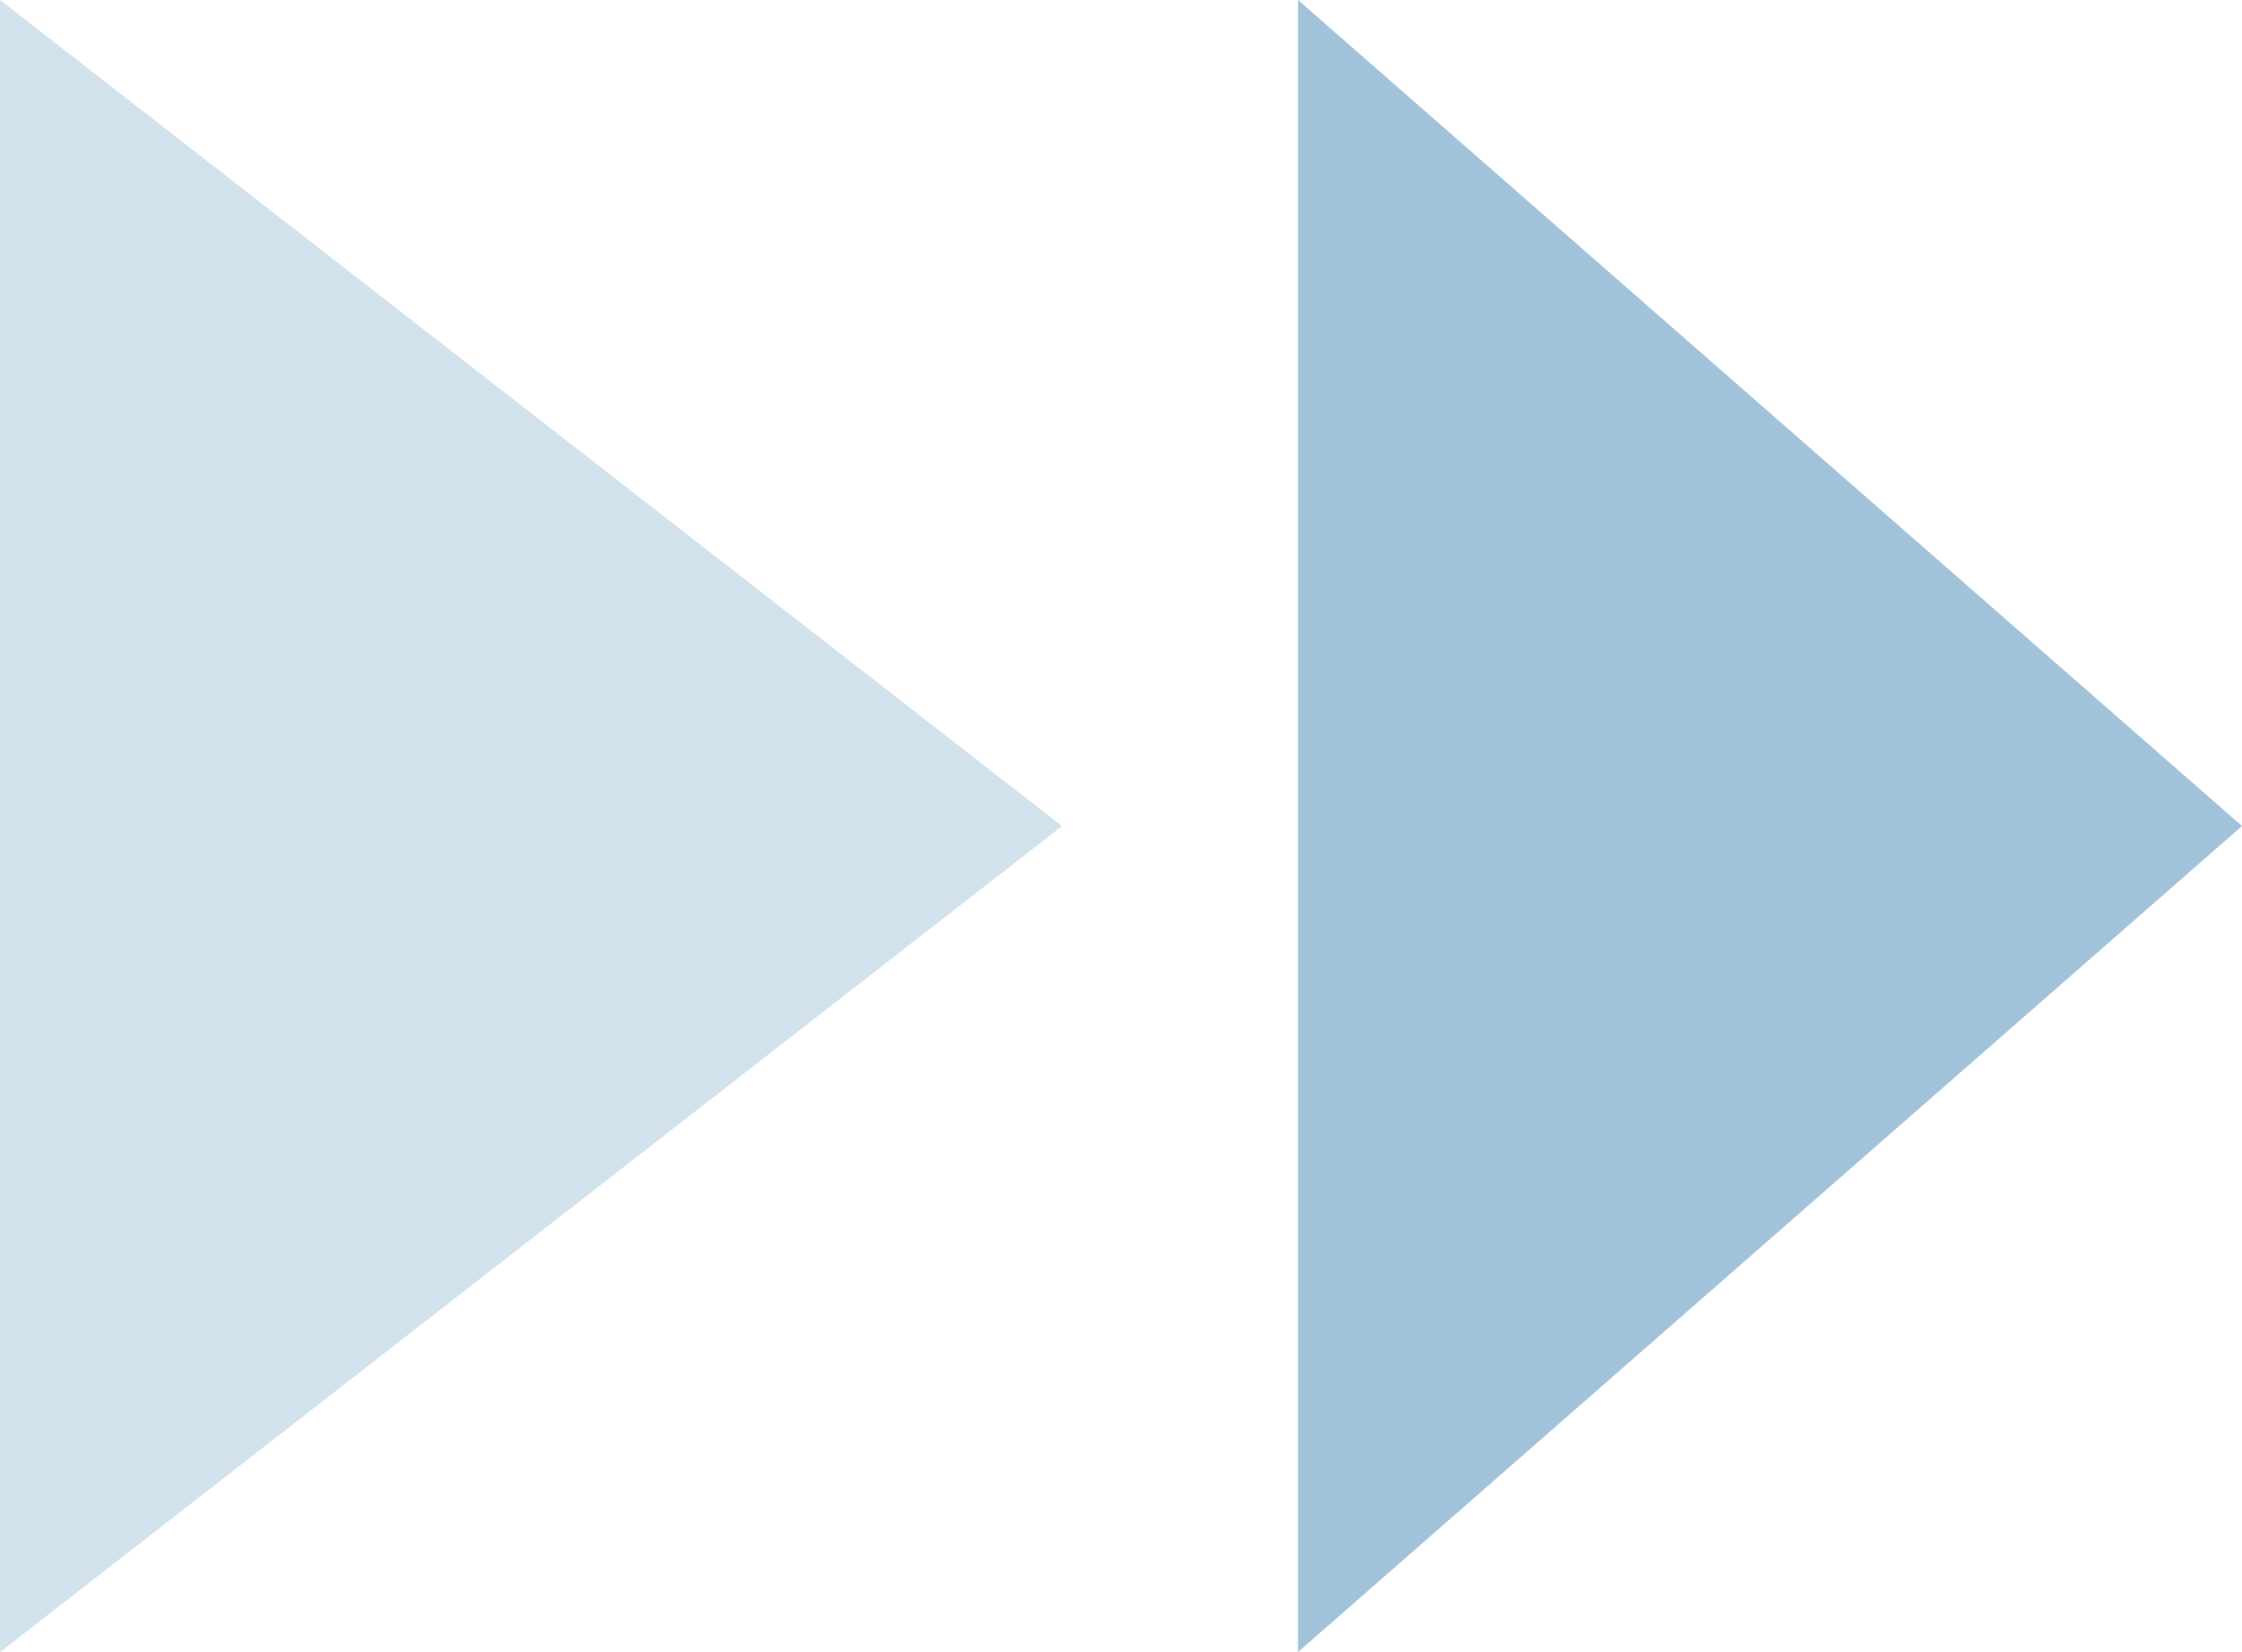
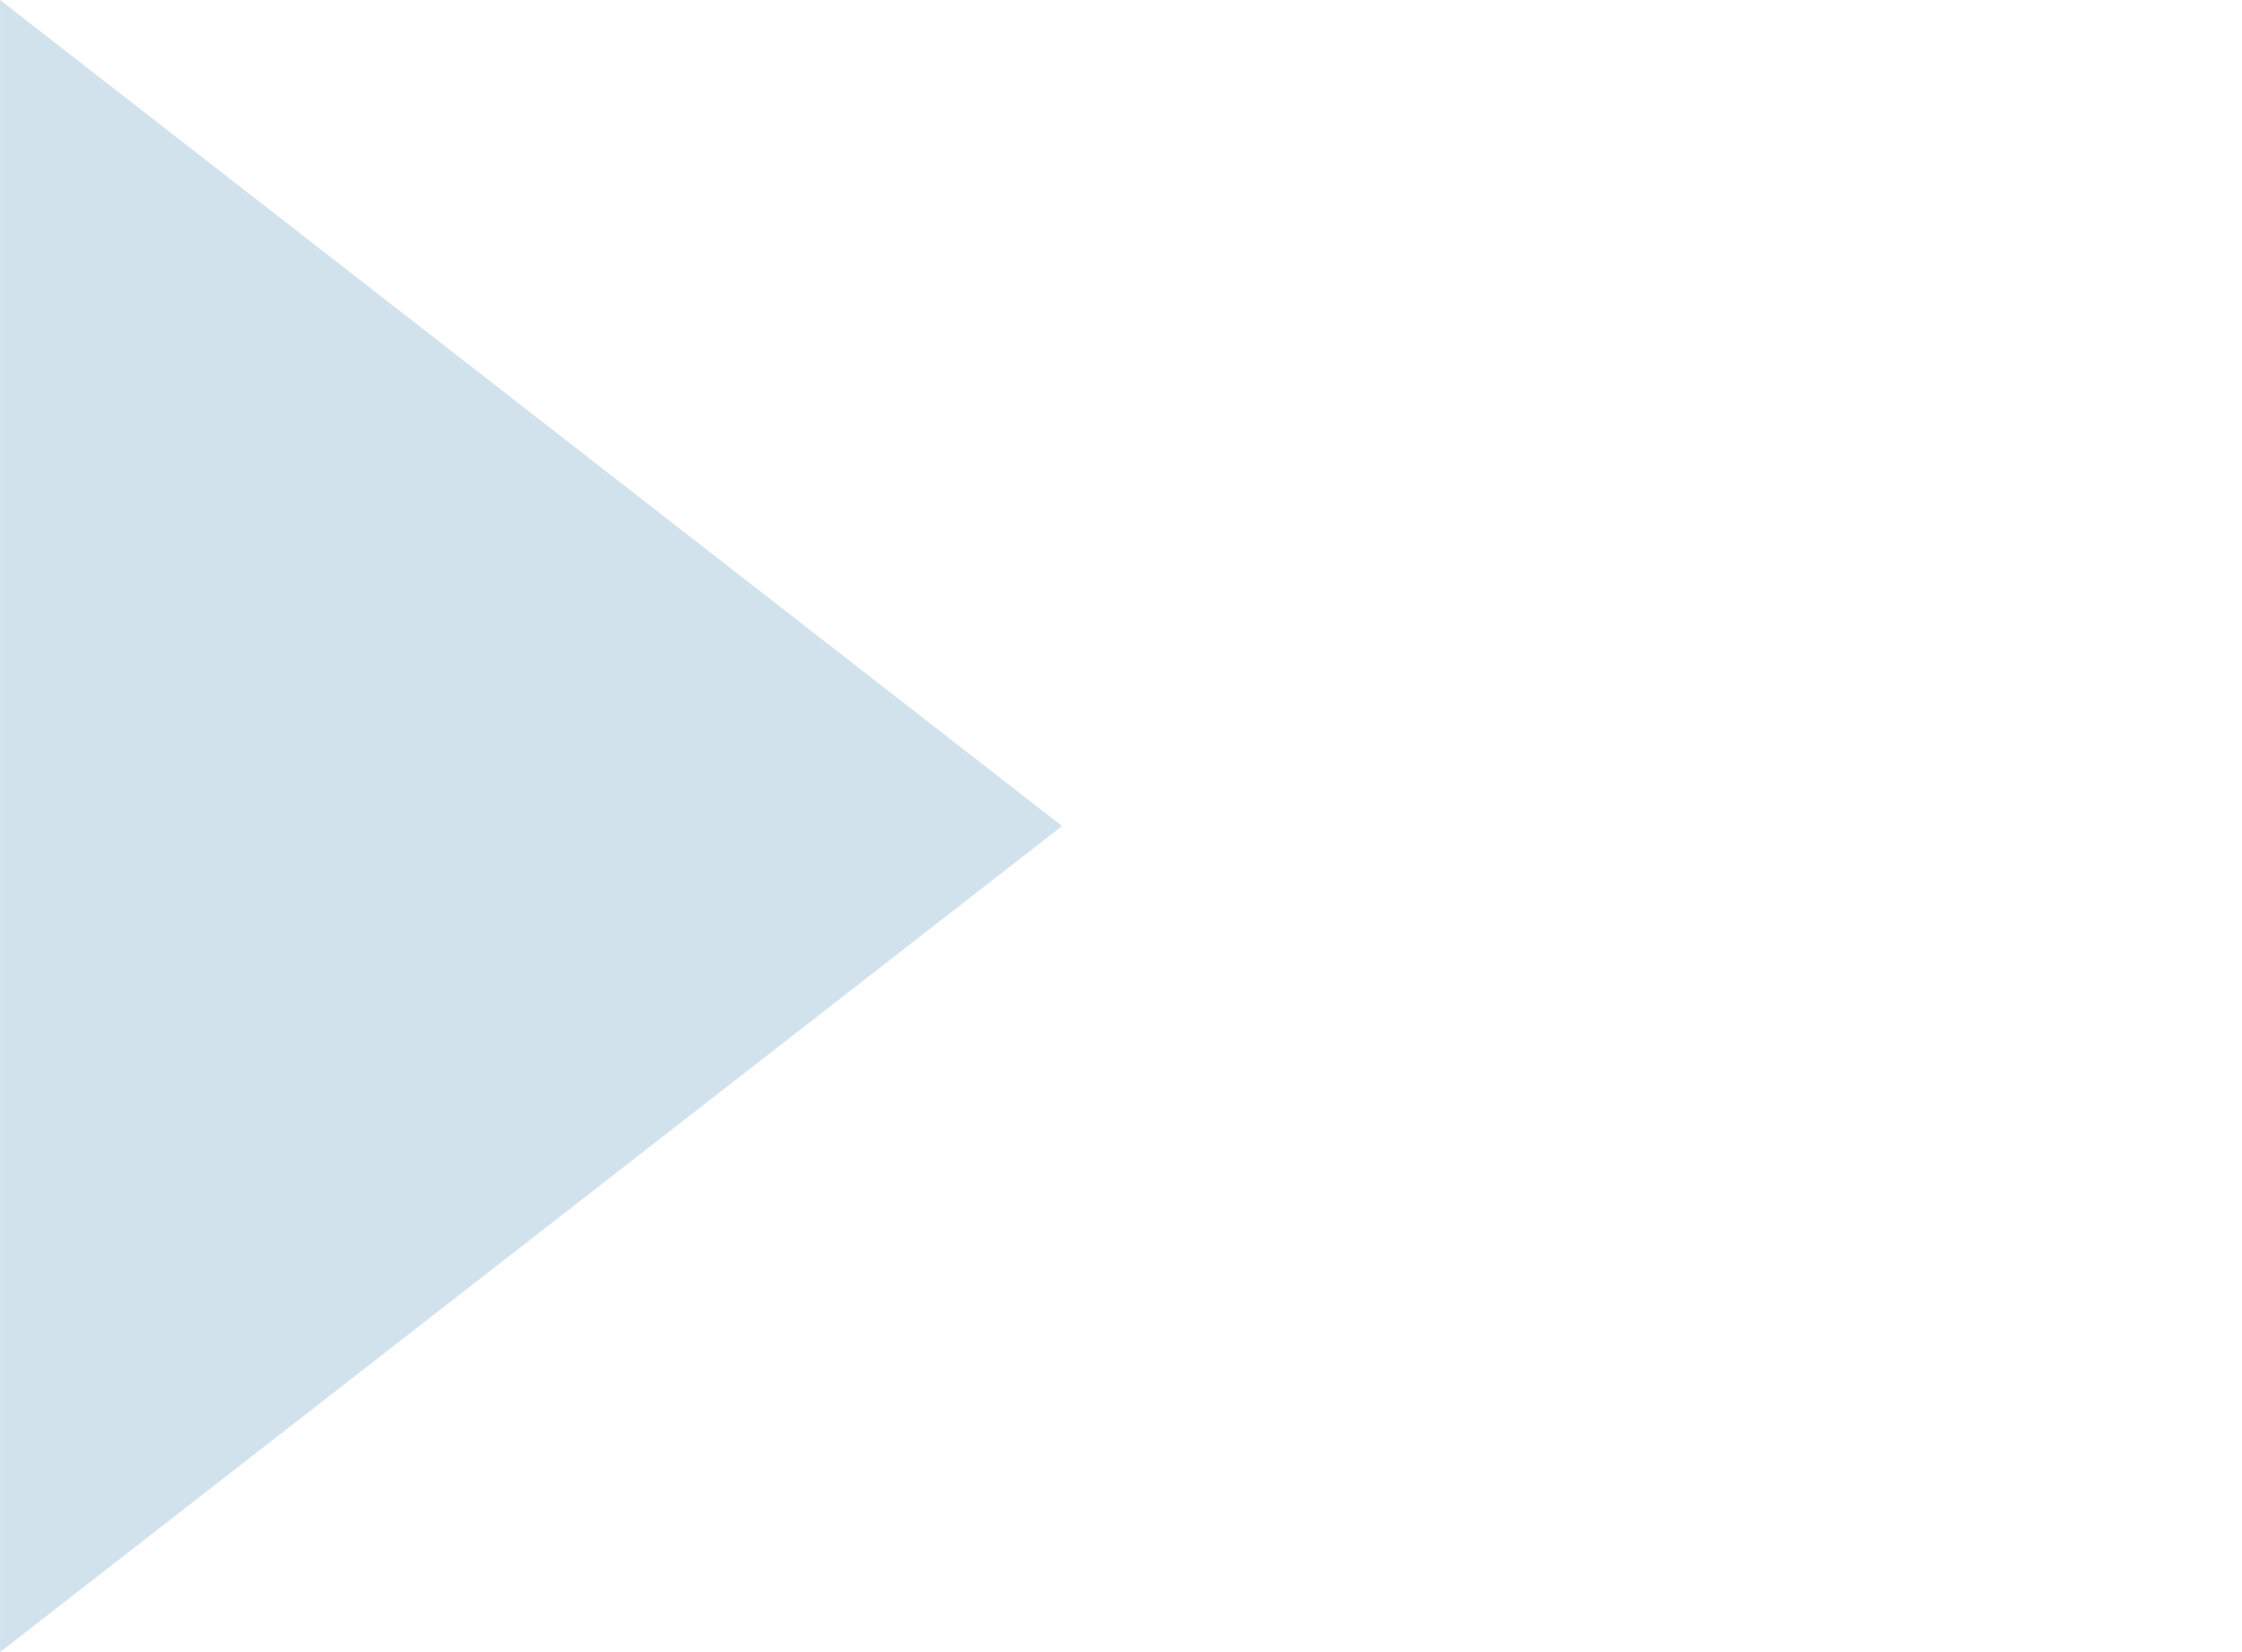
<svg xmlns="http://www.w3.org/2000/svg" width="29.179" height="21.5" viewBox="0 0 29.179 21.5">
  <g transform="translate(-337.321 -1715)">
-     <path d="M10.75,0,21.5,12.286H0Z" transform="translate(366.5 1715) rotate(90)" fill="#5f99c0" opacity="0.584" />
    <path d="M10.75,0,21.5,13.821H0Z" transform="translate(351.143 1715) rotate(90)" fill="#5f99c0" opacity="0.284" />
  </g>
</svg>